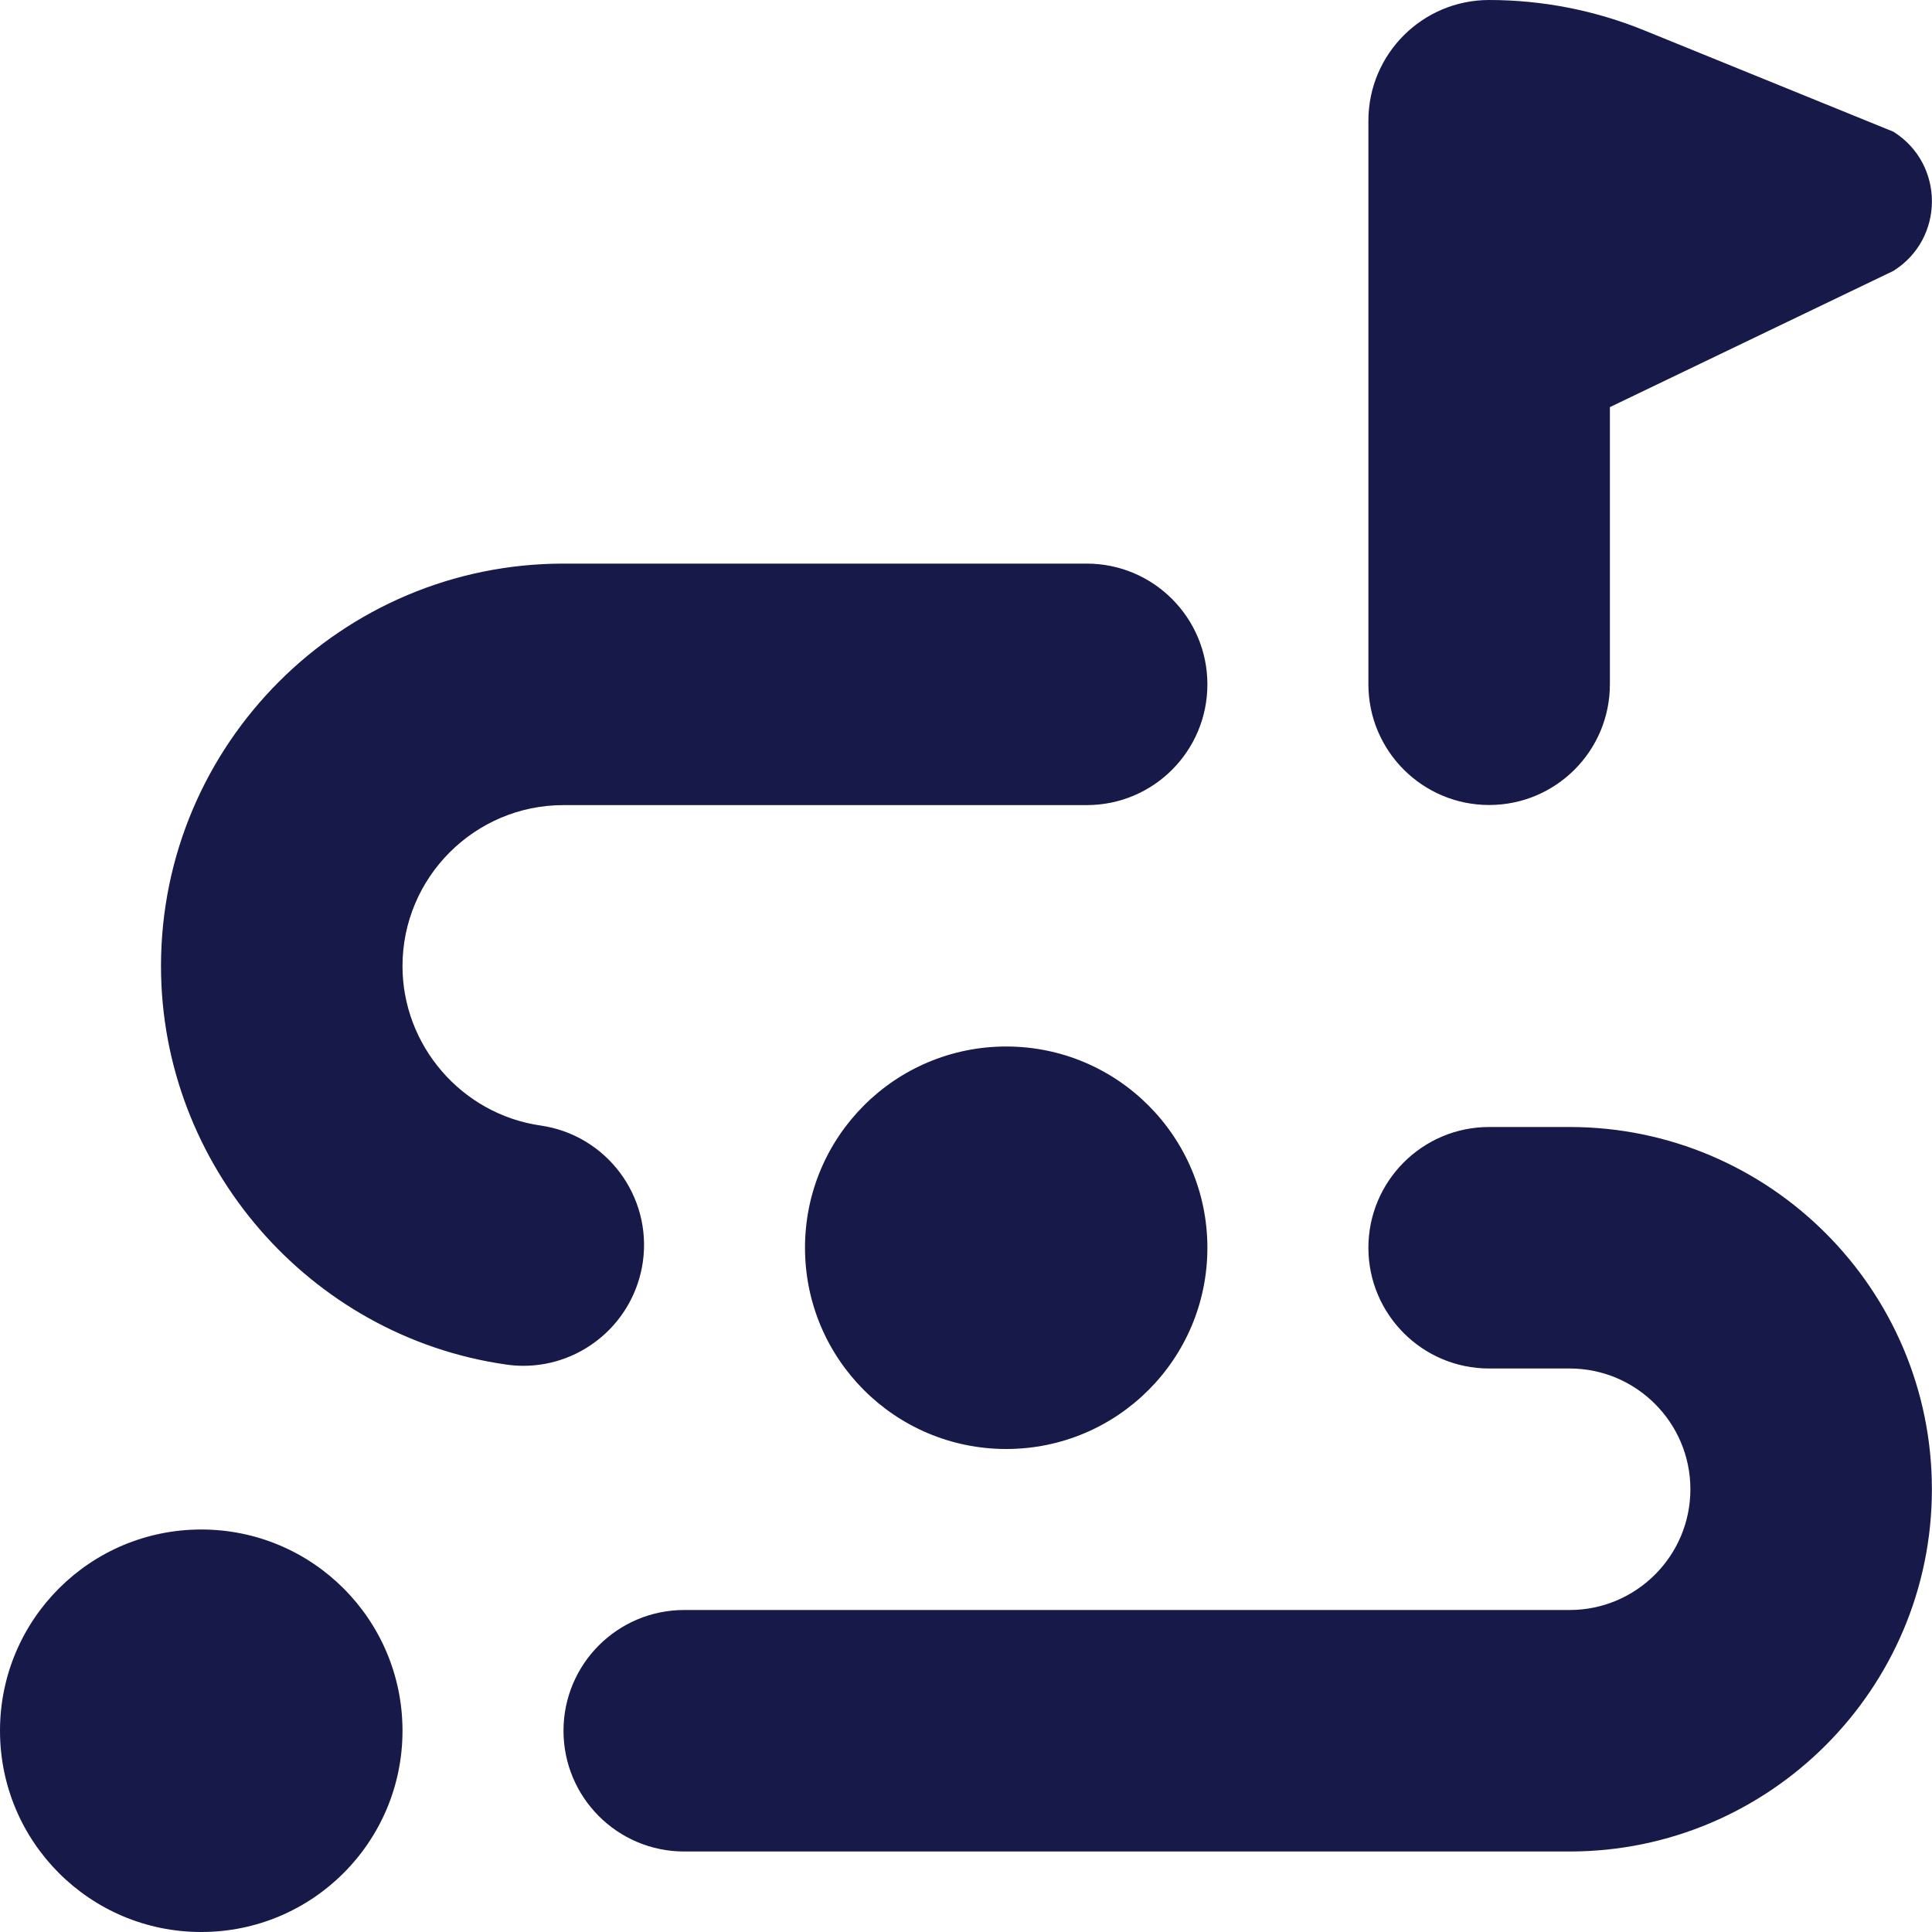
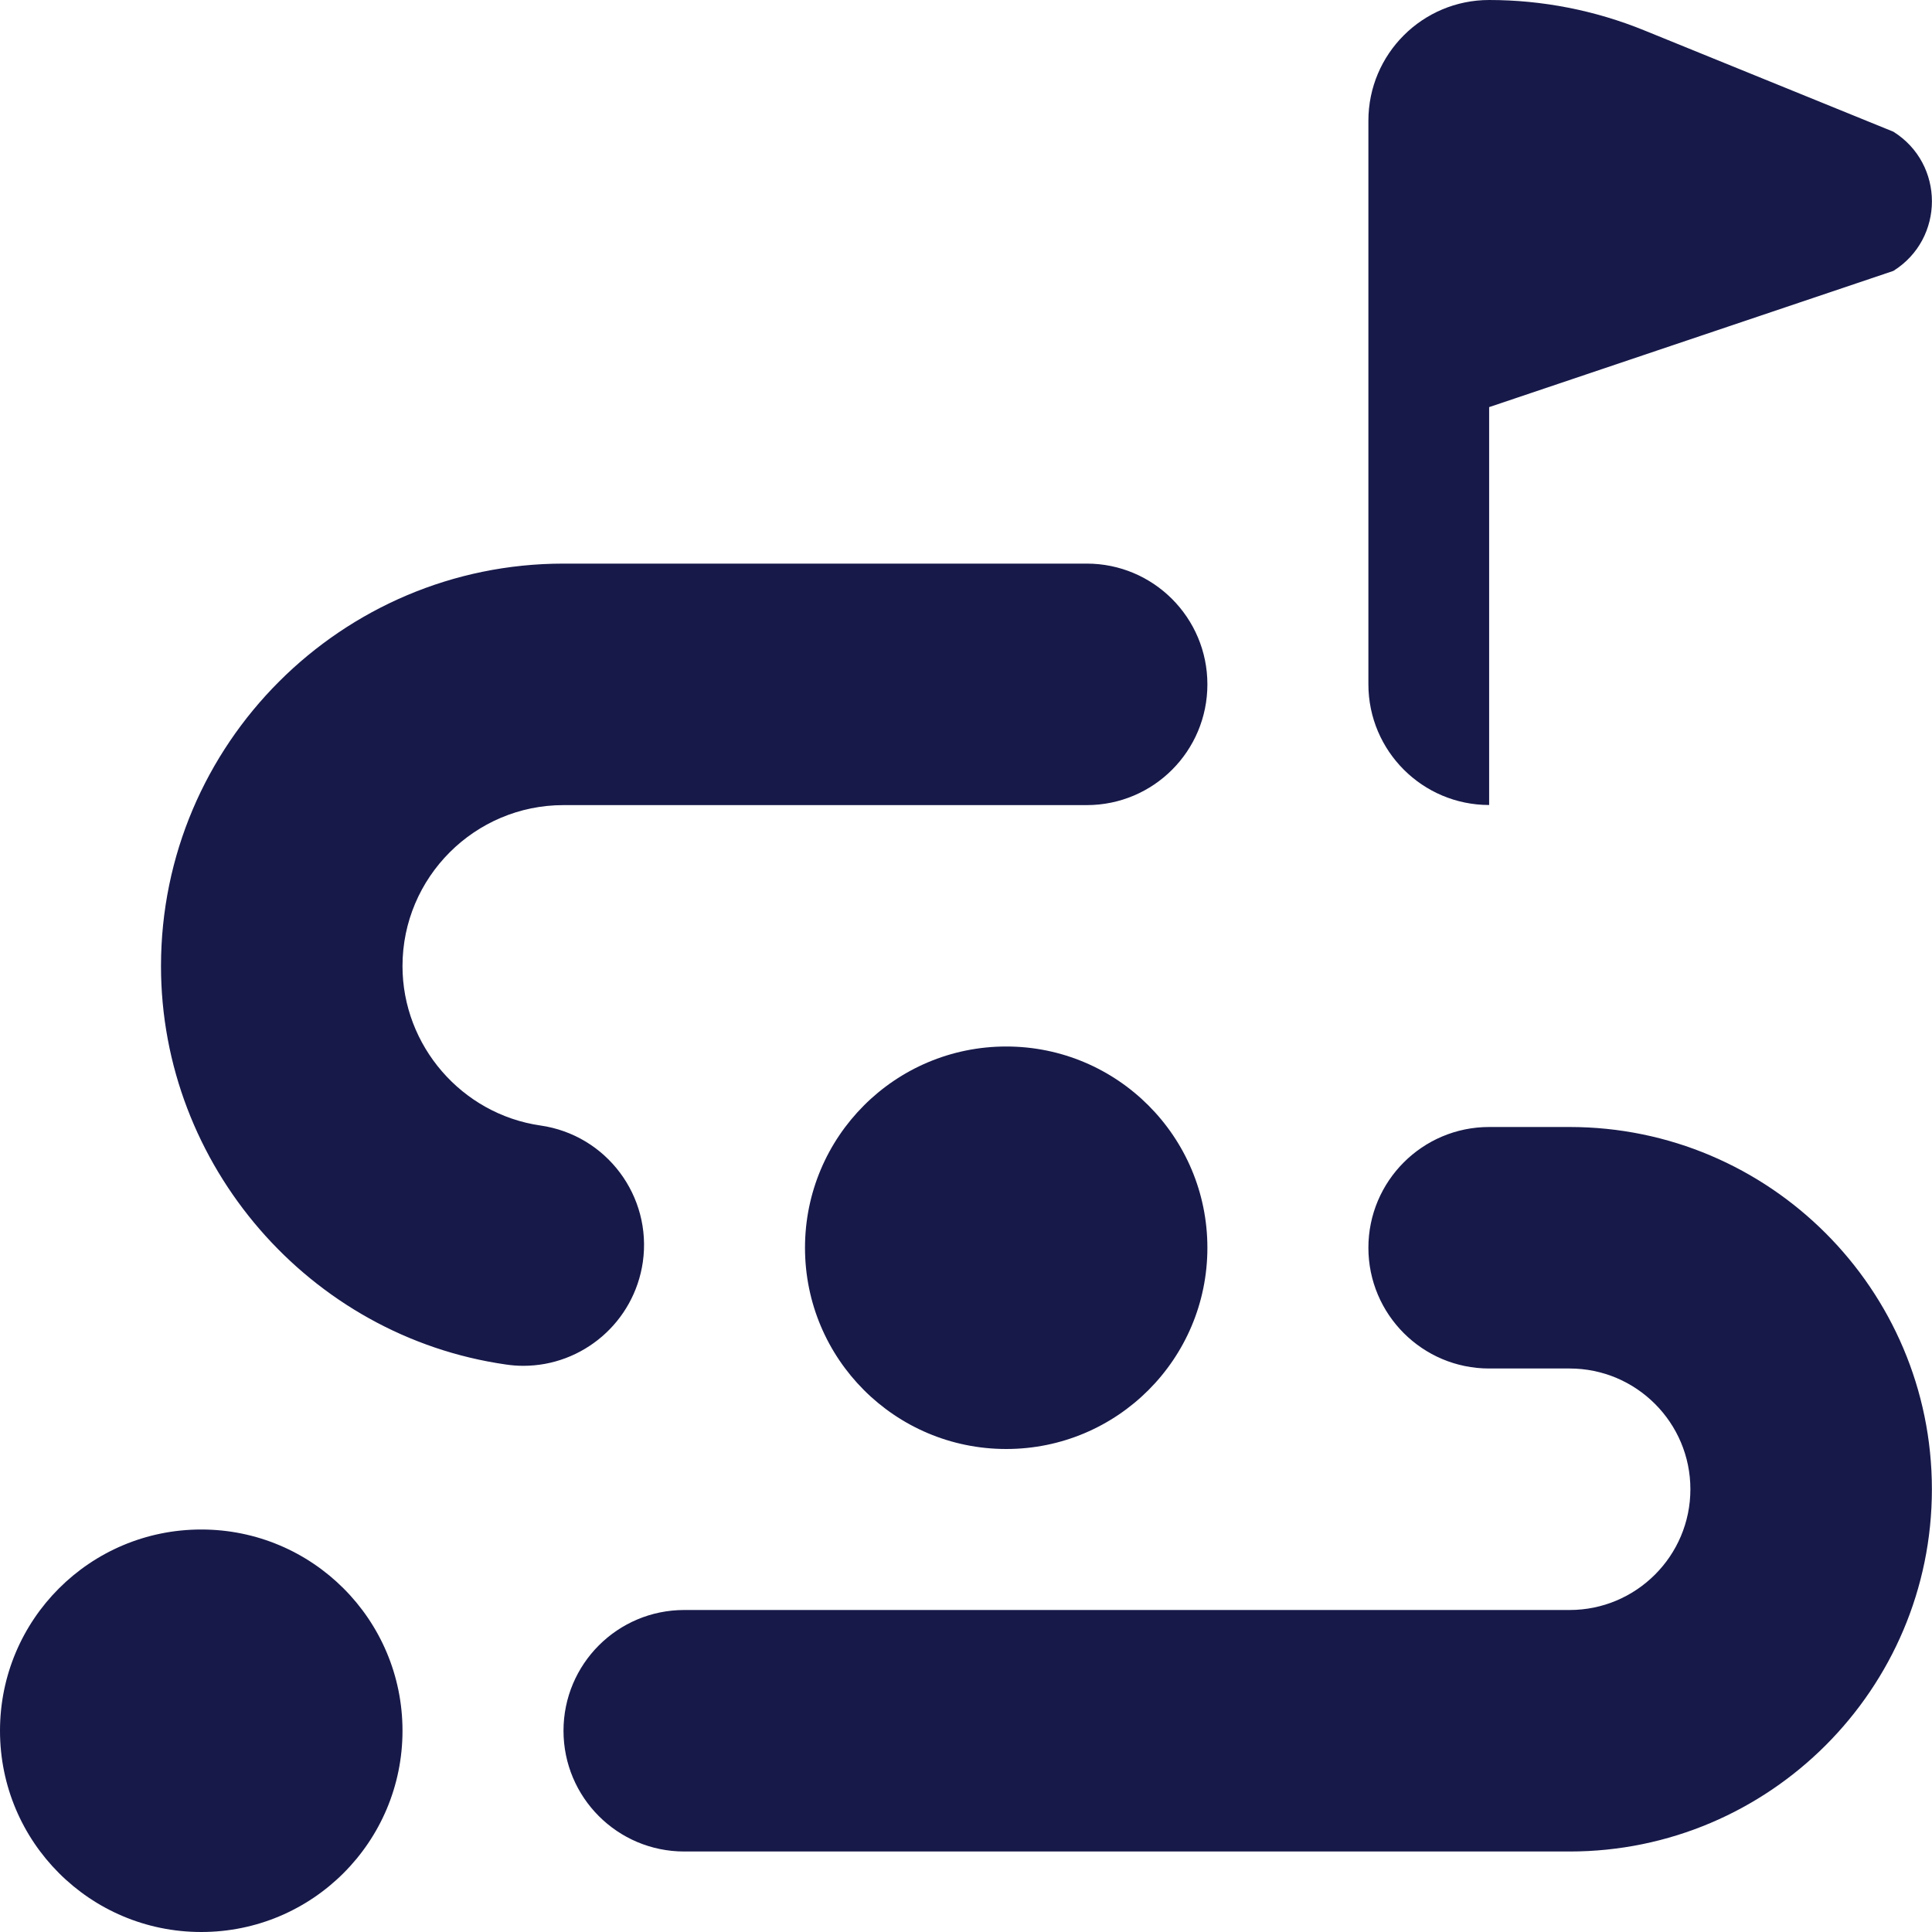
<svg xmlns="http://www.w3.org/2000/svg" width="18" height="18" viewBox="0 0 18 18" fill="none">
-   <path d="M11.249 11.625C11.249 12.661 10.41 13.5 9.375 13.5C8.339 13.5 7.5 12.661 7.5 11.625C7.5 10.59 8.339 9.75 9.375 9.75C10.41 9.75 11.249 10.59 11.249 11.625ZM1.875 14.25C0.839 14.25 0 15.089 0 16.125C0 17.161 0.839 18 1.875 18C2.911 18 3.75 17.161 3.75 16.125C3.75 15.089 2.911 14.25 1.875 14.25ZM5.989 11.759C6.077 11.144 5.65 10.574 5.035 10.486C4.302 10.38 3.75 9.742 3.75 9.001C3.75 8.174 4.423 7.501 5.25 7.501H10.125C10.746 7.501 11.249 6.998 11.249 6.376C11.249 5.755 10.746 5.251 10.125 5.251H5.25C3.182 5.251 1.5 6.933 1.5 9.001C1.5 10.855 2.882 12.451 4.715 12.713C4.769 12.721 4.823 12.725 4.876 12.725C5.427 12.725 5.907 12.32 5.989 11.759ZM14.624 10.5H13.874C13.253 10.5 12.749 11.004 12.749 11.625C12.749 12.246 13.253 12.75 13.874 12.75H14.624C15.245 12.75 15.749 13.255 15.749 13.875C15.749 14.495 15.245 15 14.624 15H6.375C5.753 15 5.25 15.504 5.25 16.125C5.25 16.746 5.753 17.25 6.375 17.25H14.624C16.485 17.25 17.999 15.736 17.999 13.875C17.999 12.014 16.485 10.5 14.624 10.5ZM13.874 7.5C14.495 7.5 14.999 6.997 14.999 6.375V3.793L17.64 2.524C18.119 2.224 18.119 1.527 17.64 1.227L15.319 0.283C14.86 0.096 14.369 0 13.874 0C13.253 0 12.749 0.503 12.749 1.125V6.375C12.749 6.996 13.253 7.5 13.874 7.5V7.5Z" fill="#171949" />
+   <path d="M11.249 11.625C11.249 12.661 10.41 13.5 9.375 13.5C8.339 13.5 7.5 12.661 7.5 11.625C7.5 10.59 8.339 9.75 9.375 9.75C10.41 9.75 11.249 10.59 11.249 11.625ZM1.875 14.25C0.839 14.25 0 15.089 0 16.125C0 17.161 0.839 18 1.875 18C2.911 18 3.75 17.161 3.75 16.125C3.75 15.089 2.911 14.25 1.875 14.25ZM5.989 11.759C6.077 11.144 5.65 10.574 5.035 10.486C4.302 10.38 3.75 9.742 3.75 9.001C3.75 8.174 4.423 7.501 5.25 7.501H10.125C10.746 7.501 11.249 6.998 11.249 6.376C11.249 5.755 10.746 5.251 10.125 5.251H5.25C3.182 5.251 1.5 6.933 1.5 9.001C1.5 10.855 2.882 12.451 4.715 12.713C4.769 12.721 4.823 12.725 4.876 12.725C5.427 12.725 5.907 12.32 5.989 11.759ZM14.624 10.5H13.874C13.253 10.5 12.749 11.004 12.749 11.625C12.749 12.246 13.253 12.75 13.874 12.75H14.624C15.245 12.75 15.749 13.255 15.749 13.875C15.749 14.495 15.245 15 14.624 15H6.375C5.753 15 5.25 15.504 5.25 16.125C5.25 16.746 5.753 17.25 6.375 17.25H14.624C16.485 17.25 17.999 15.736 17.999 13.875C17.999 12.014 16.485 10.5 14.624 10.5ZM13.874 7.5V3.793L17.64 2.524C18.119 2.224 18.119 1.527 17.64 1.227L15.319 0.283C14.86 0.096 14.369 0 13.874 0C13.253 0 12.749 0.503 12.749 1.125V6.375C12.749 6.996 13.253 7.5 13.874 7.5V7.5Z" fill="#171949" />
</svg>